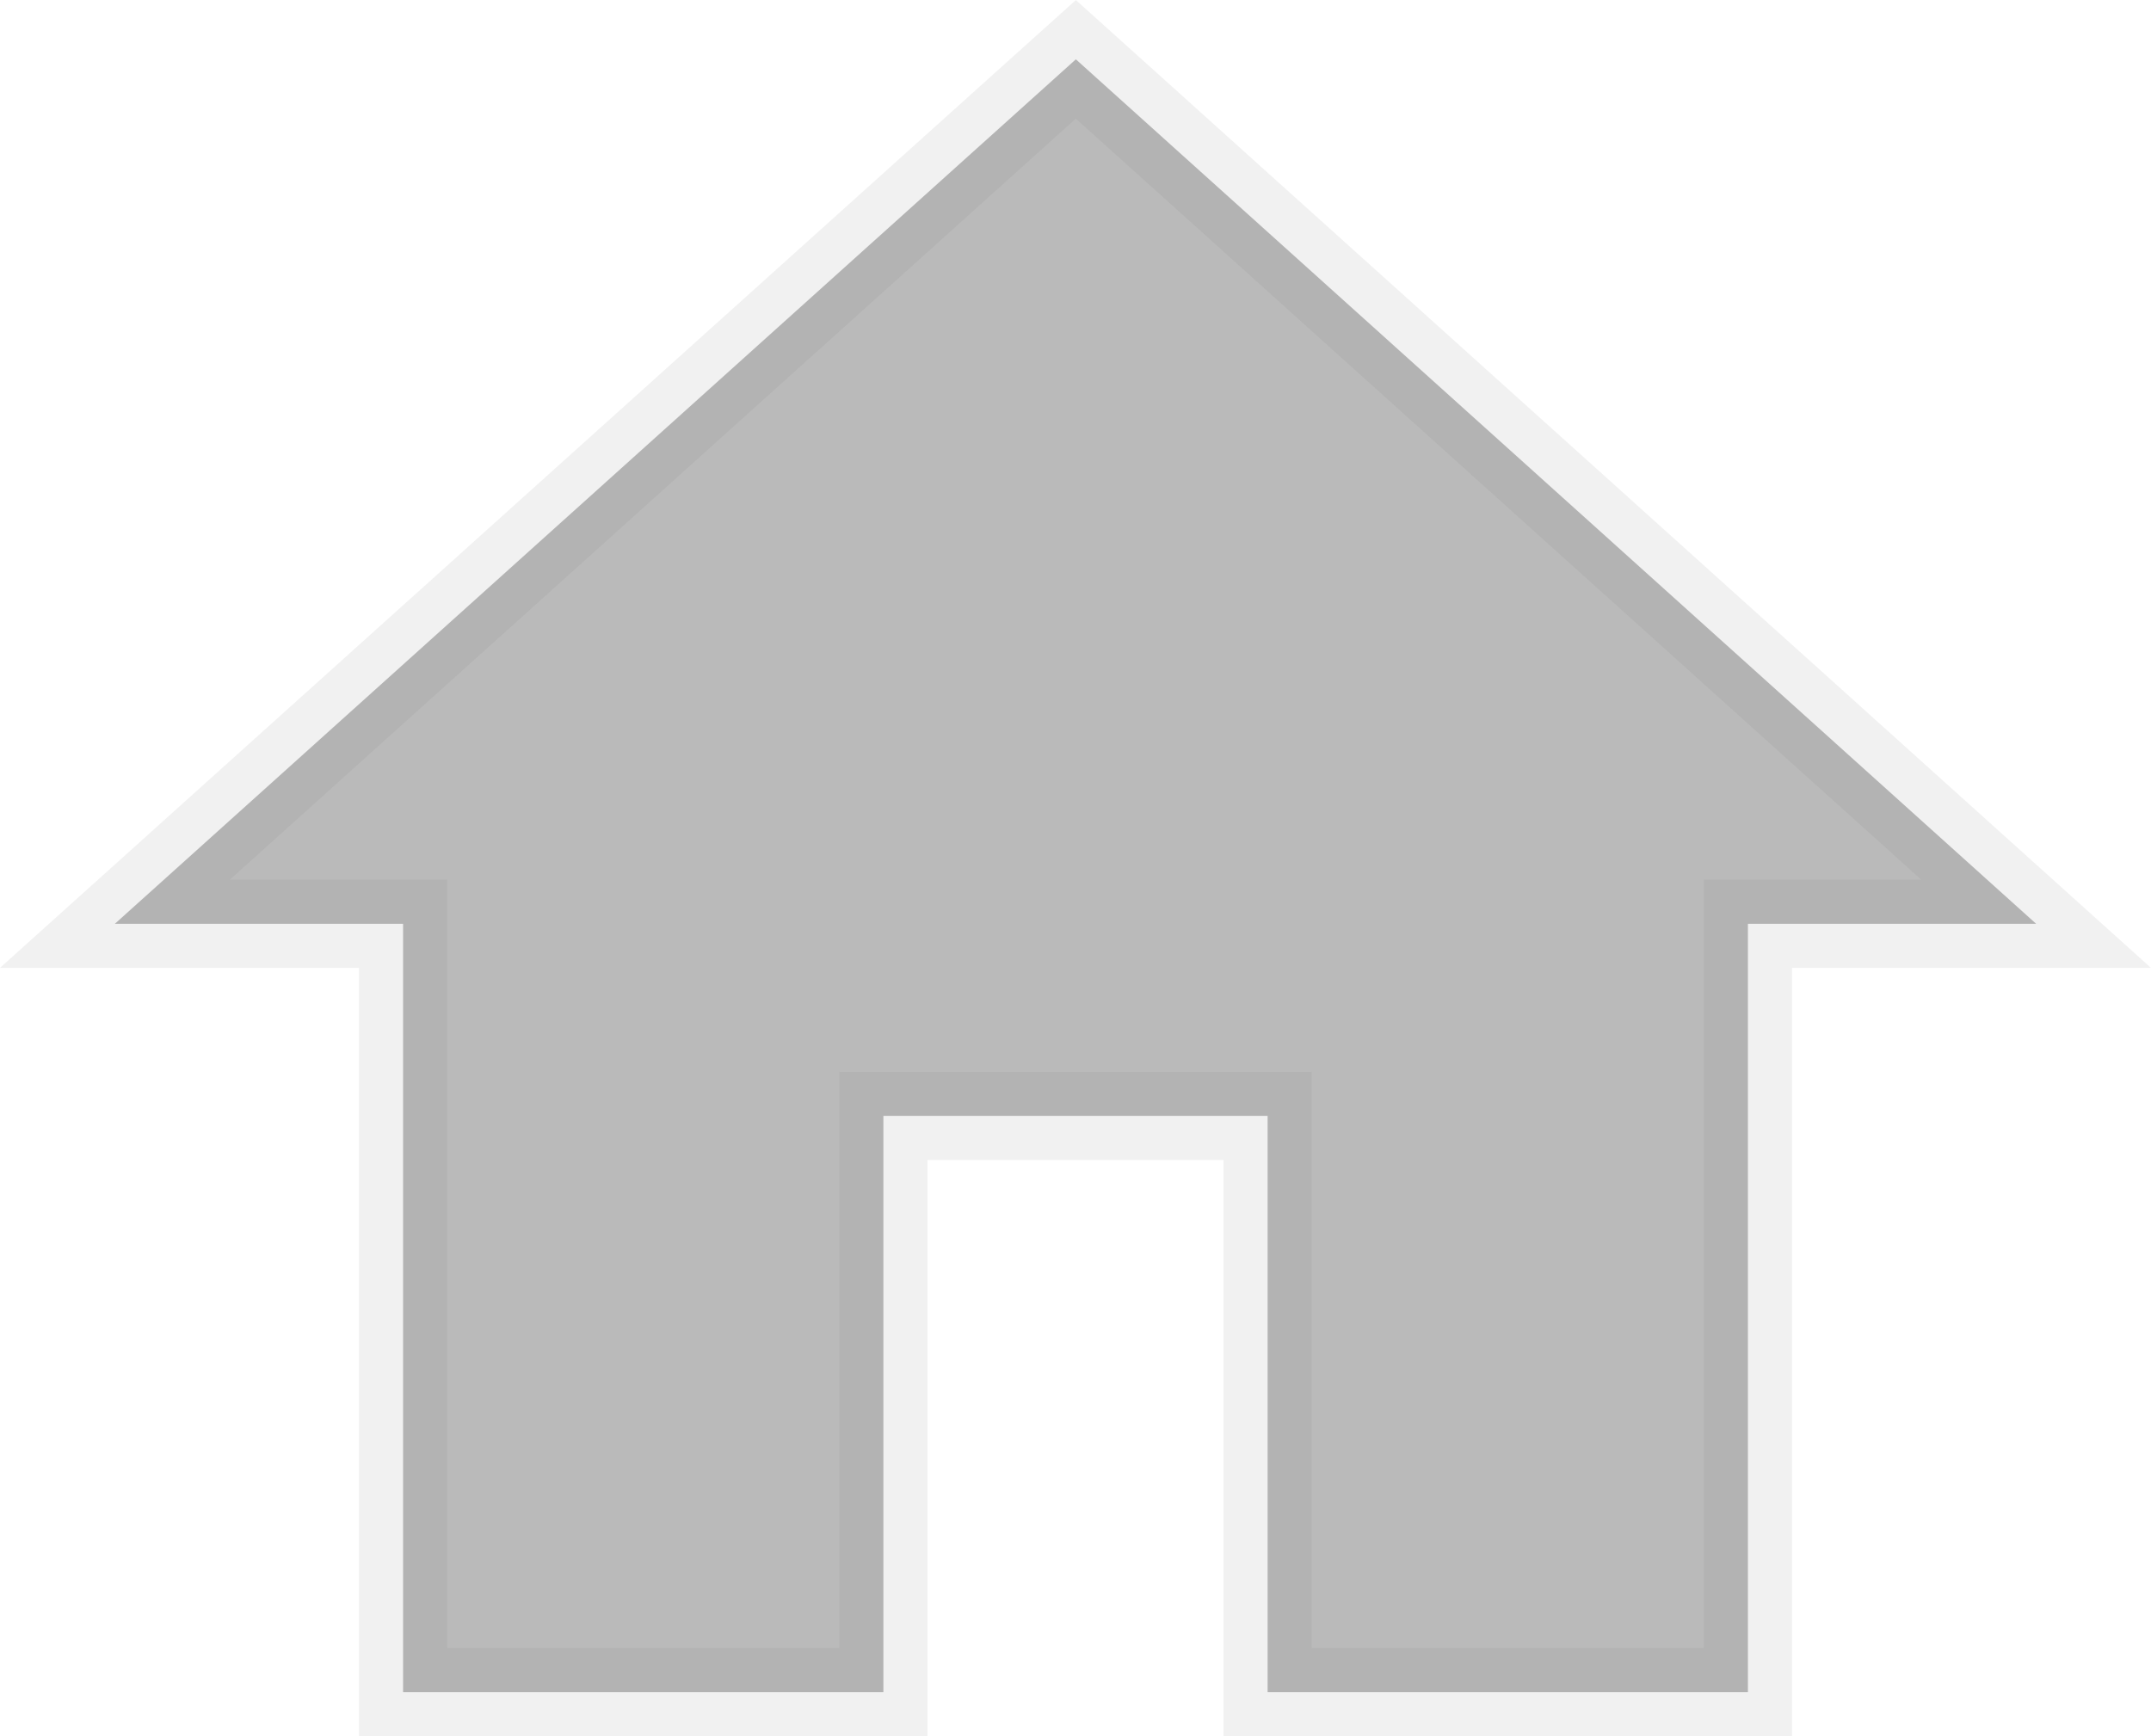
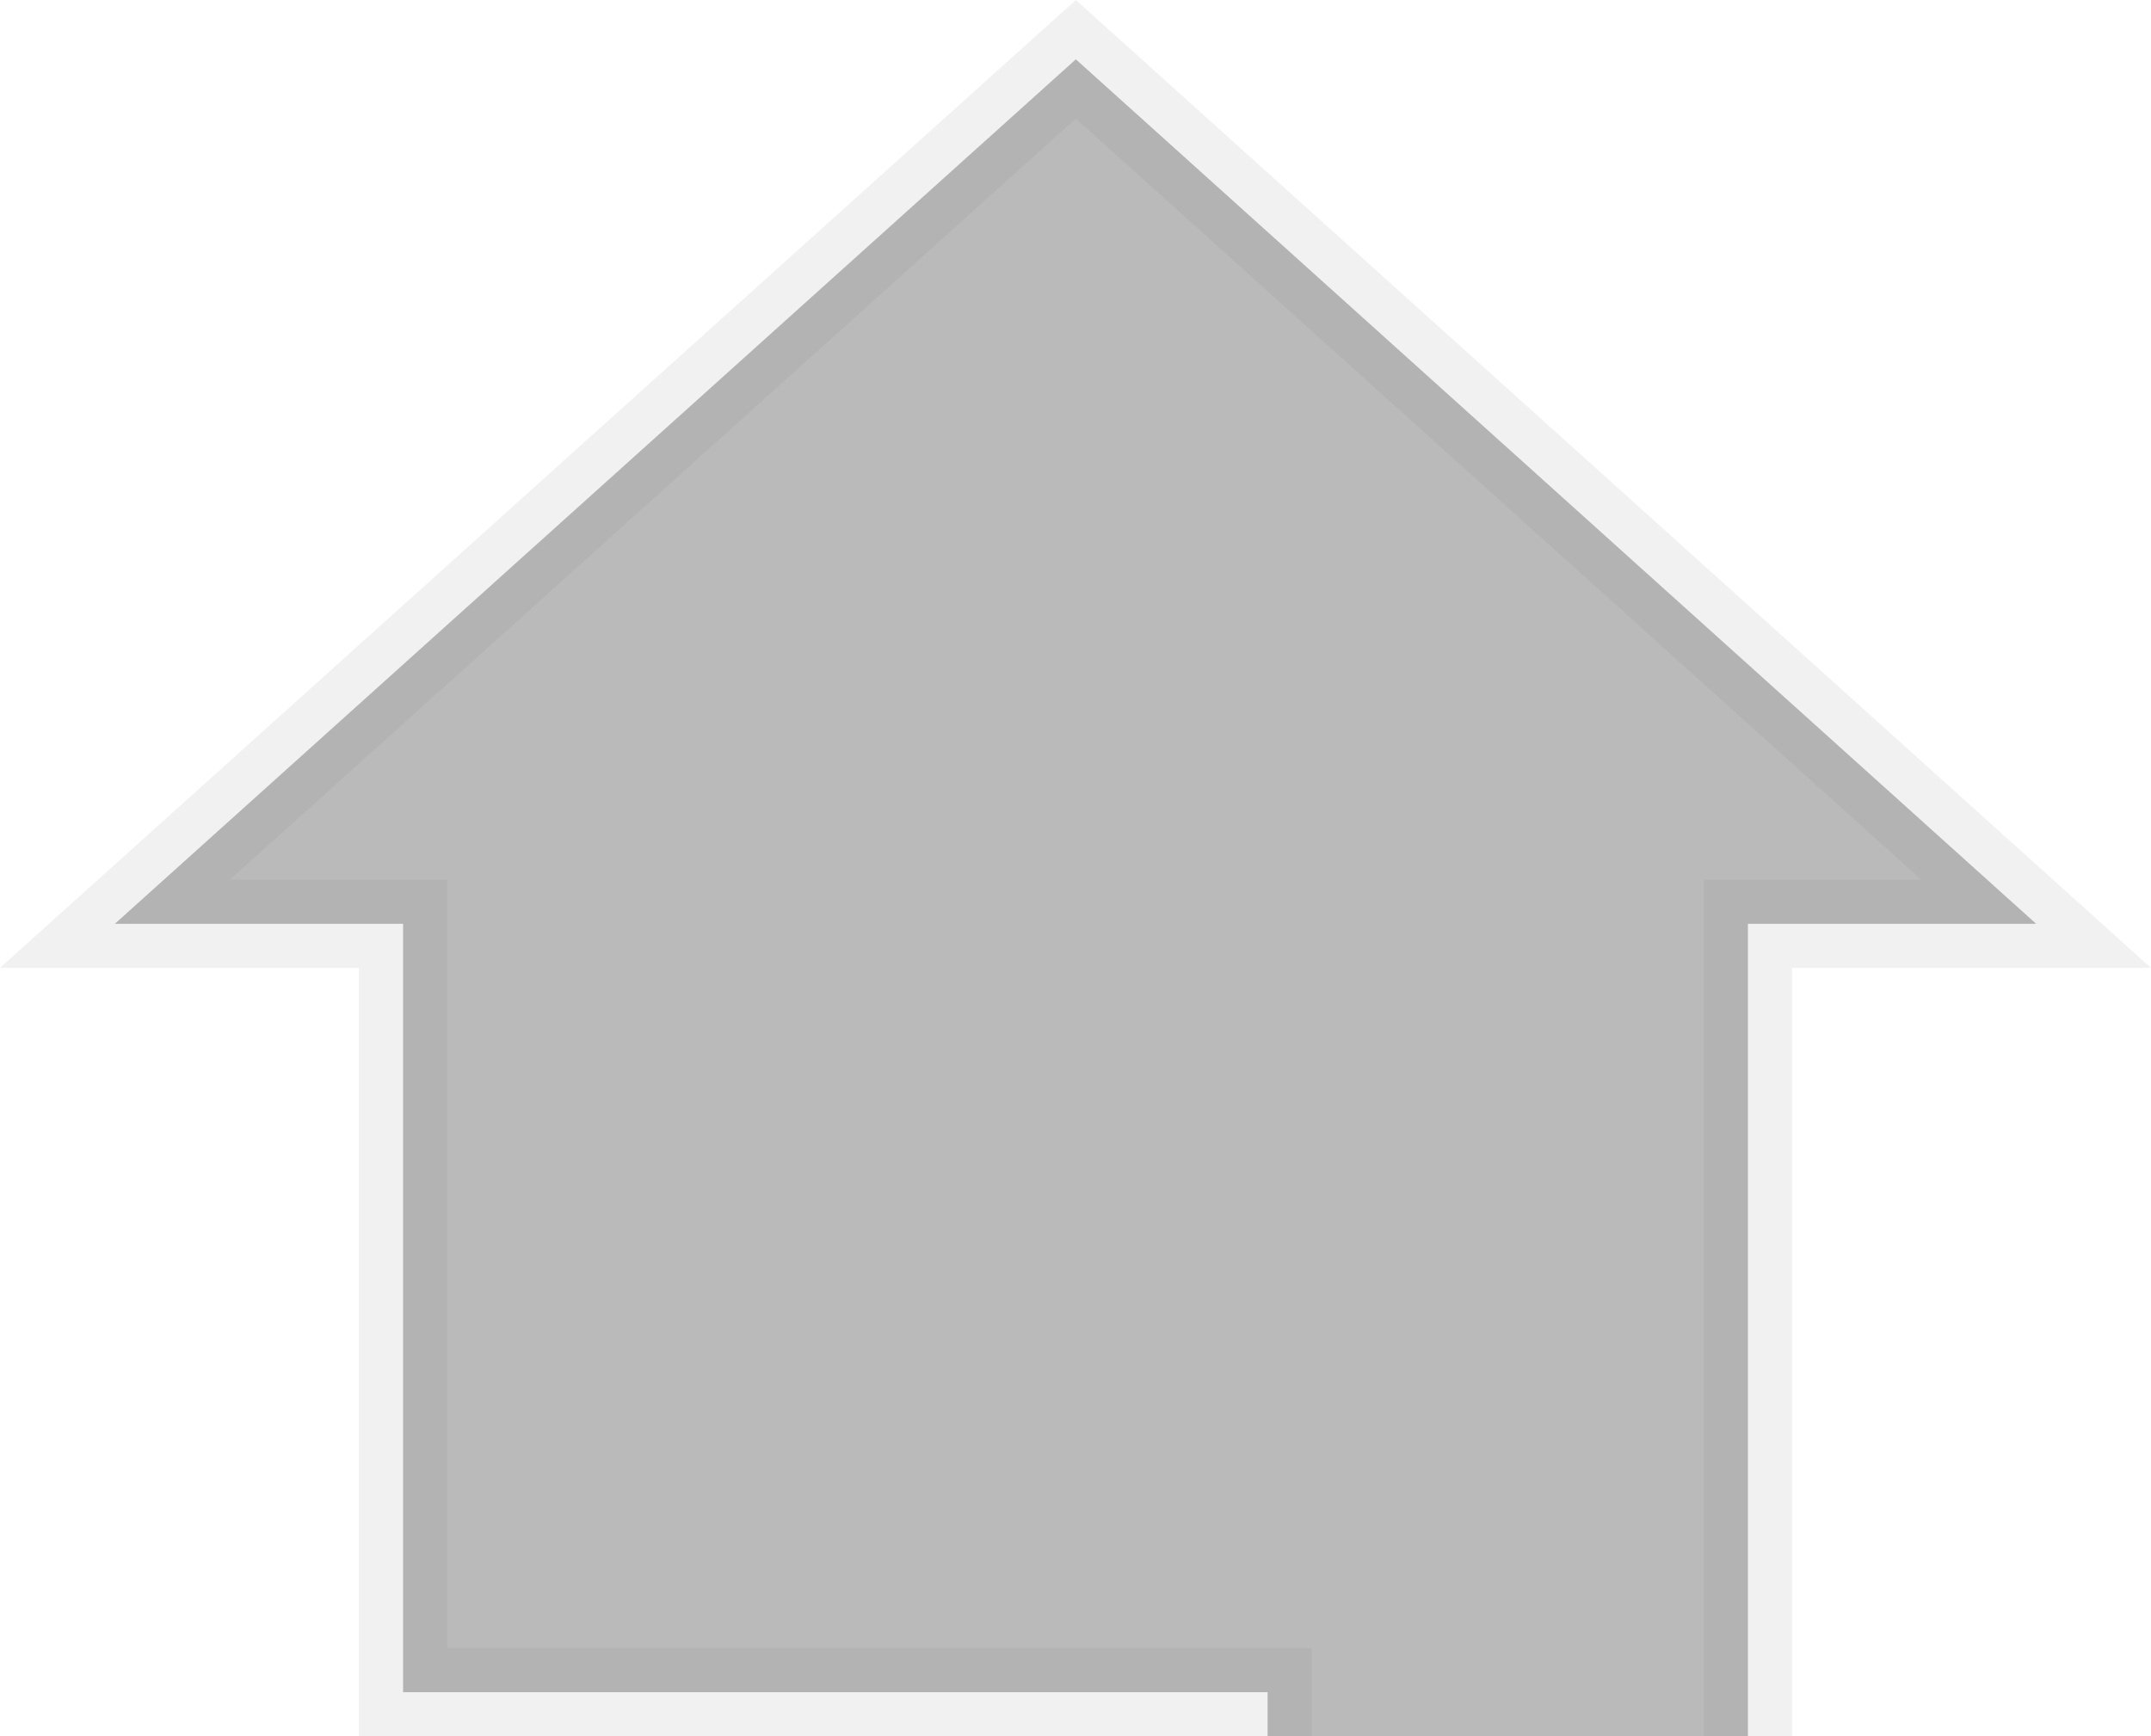
<svg xmlns="http://www.w3.org/2000/svg" width="24.398" height="19.696" viewBox="0 0 24.398 19.696">
  <defs>
    <style>.a{fill:#bababa;stroke:rgba(112,112,112,0.1);}</style>
  </defs>
-   <path class="a" d="M11.717,23.024V16.486h4.358v6.538h5.448V14.307h3.269L13.9,4.5,3,14.307H6.269v8.717Z" transform="translate(-1.697 -3.827)" />
+   <path class="a" d="M11.717,23.024h4.358v6.538h5.448V14.307h3.269L13.9,4.5,3,14.307H6.269v8.717Z" transform="translate(-1.697 -3.827)" />
</svg>